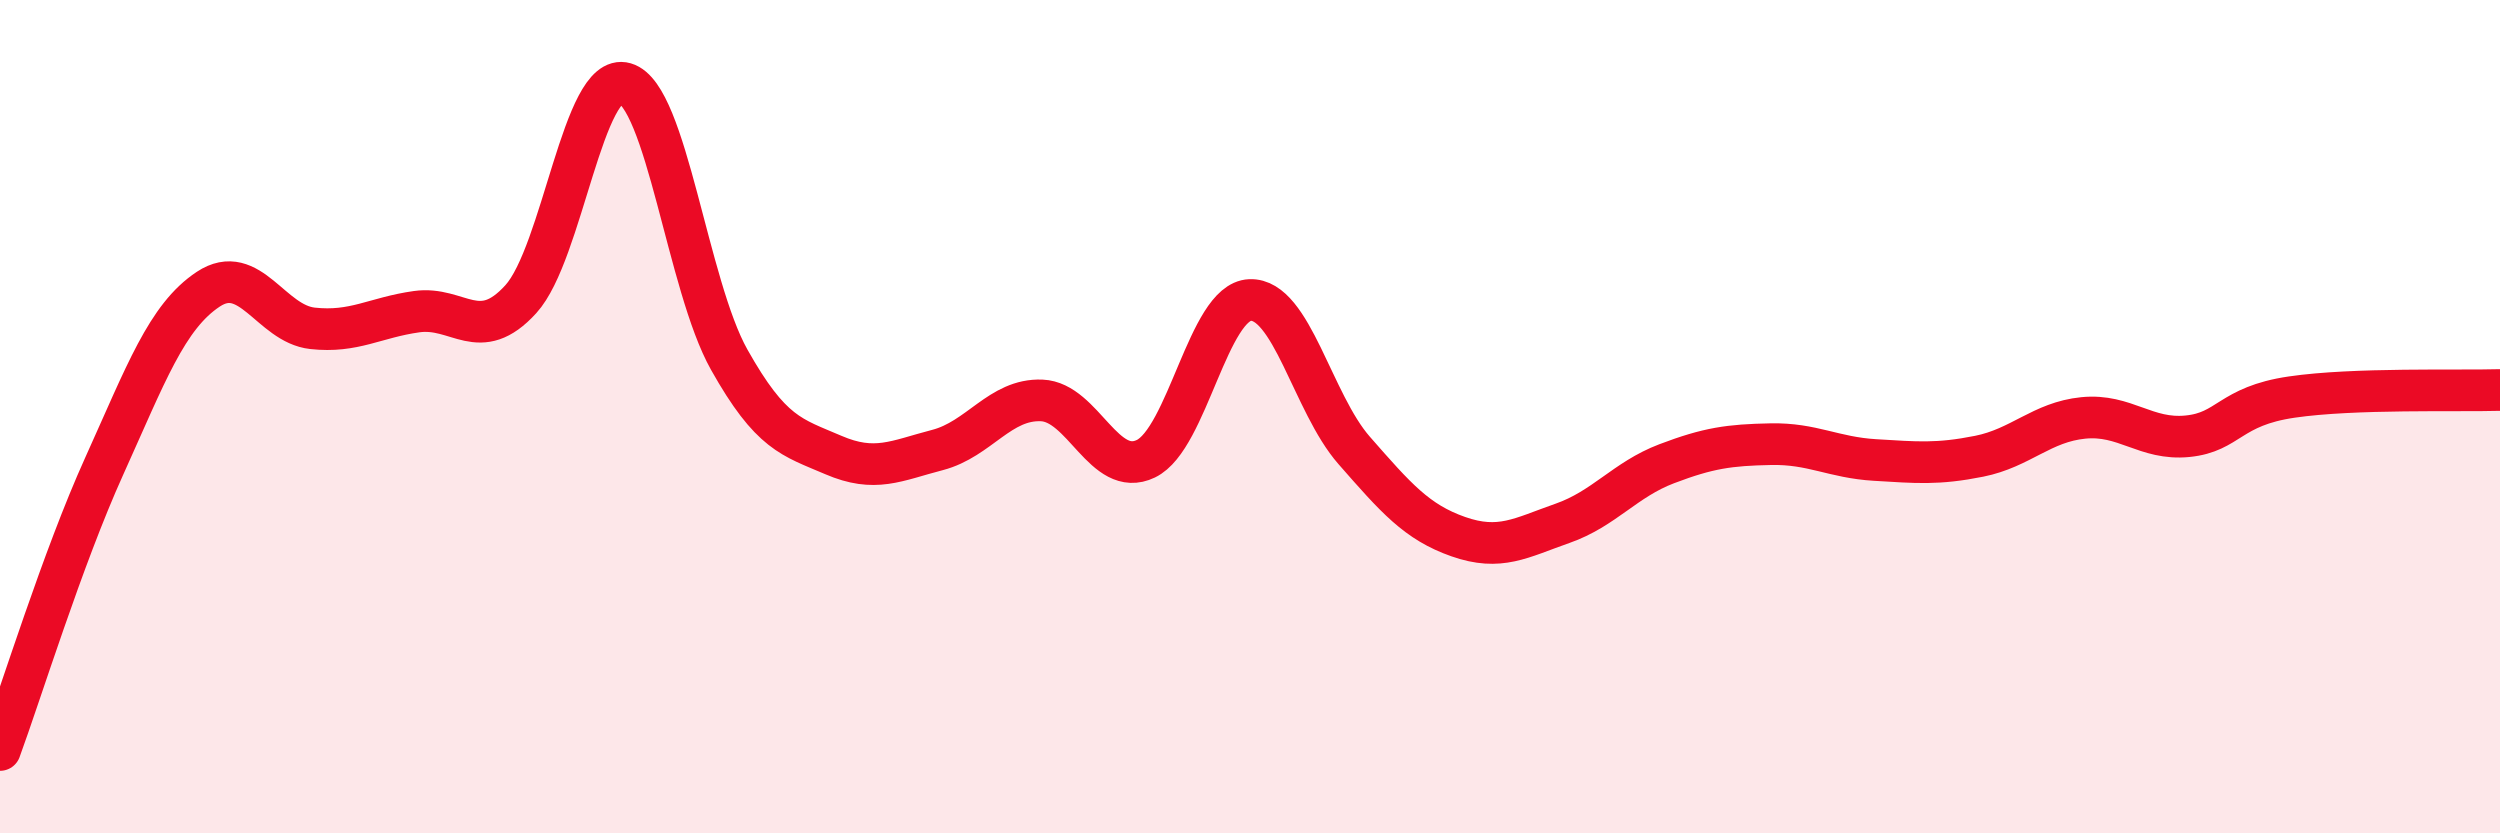
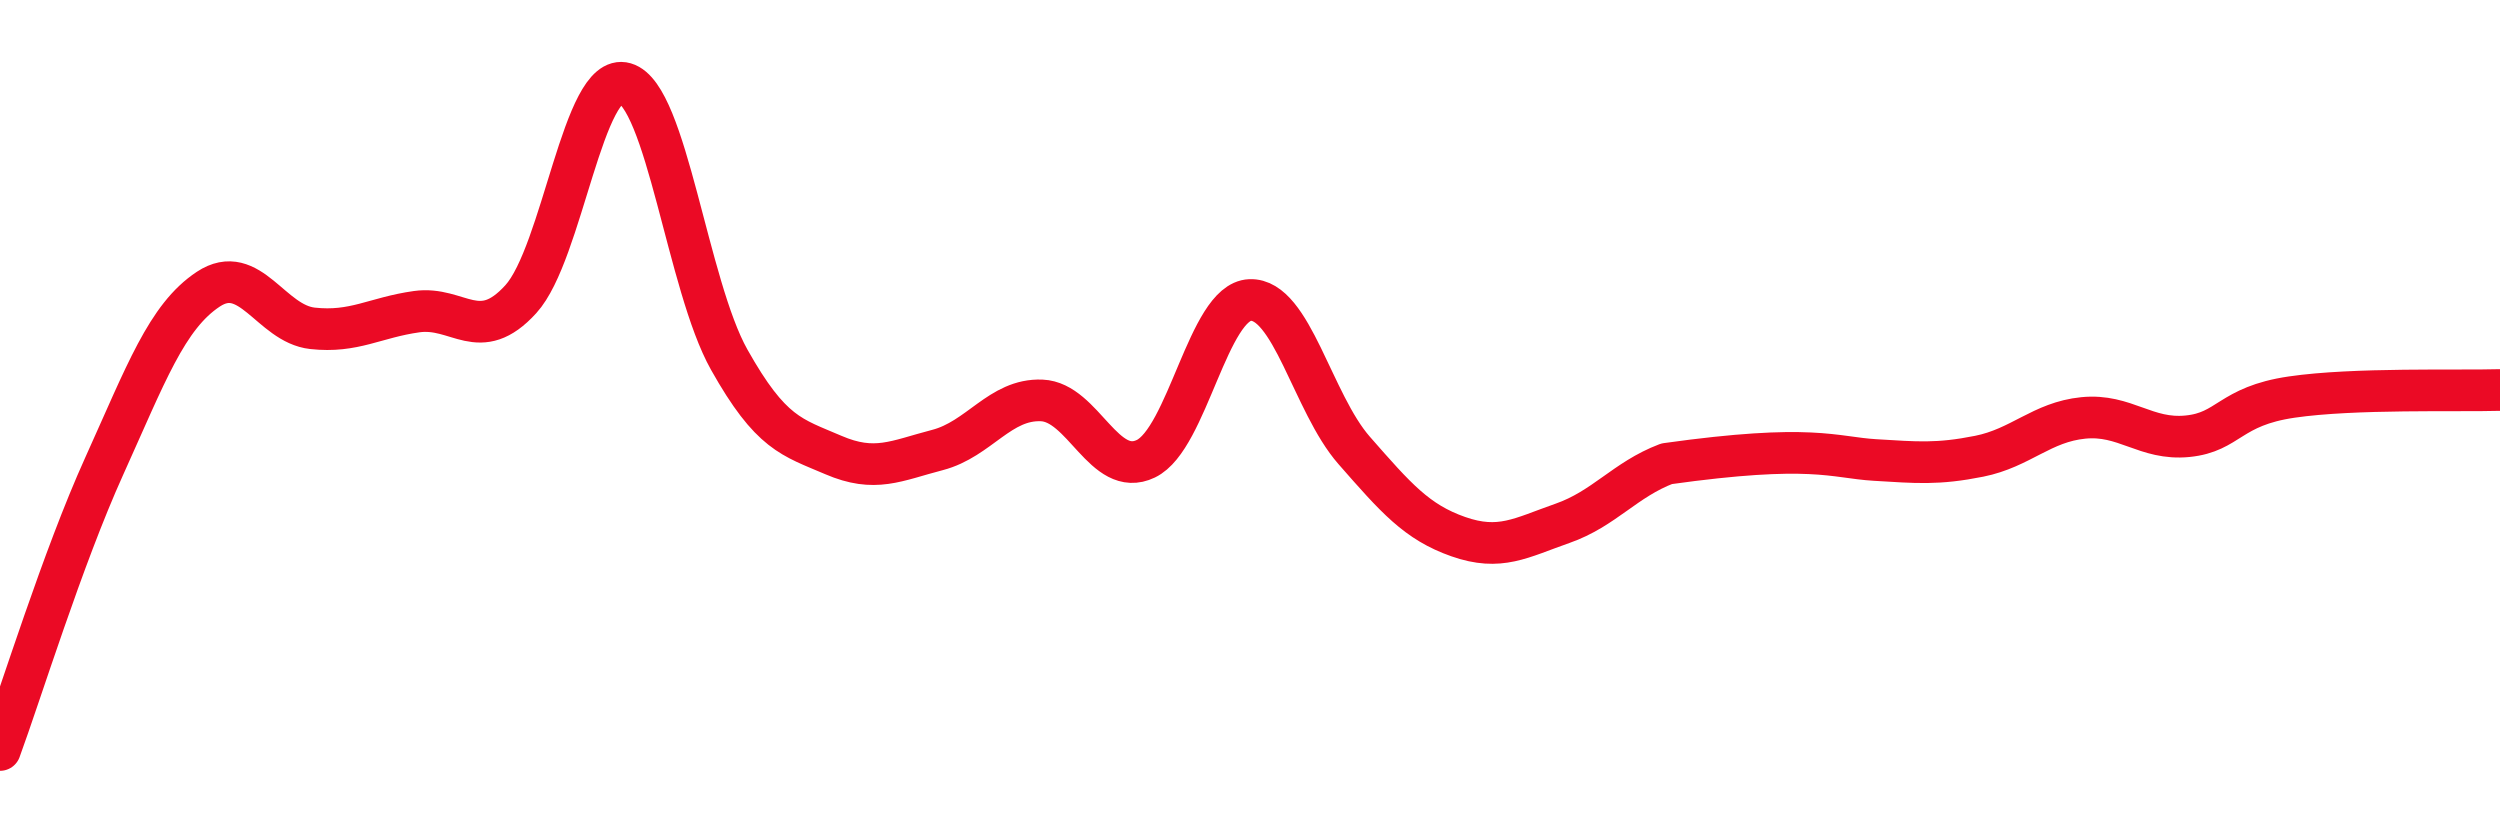
<svg xmlns="http://www.w3.org/2000/svg" width="60" height="20" viewBox="0 0 60 20">
-   <path d="M 0,18 C 0.5,16.64 1.5,13.4 2.5,11.19 C 3.5,8.98 4,7.6 5,6.94 C 6,6.28 6.5,7.77 7.5,7.88 C 8.5,7.99 9,7.62 10,7.48 C 11,7.34 11.5,8.28 12.5,7.18 C 13.5,6.08 14,1.71 15,2 C 16,2.29 16.5,6.85 17.5,8.63 C 18.5,10.41 19,10.49 20,10.92 C 21,11.35 21.5,11.06 22.5,10.8 C 23.5,10.54 24,9.57 25,9.61 C 26,9.65 26.5,11.49 27.5,11.01 C 28.5,10.53 29,7.24 30,7.2 C 31,7.16 31.5,9.67 32.5,10.81 C 33.5,11.95 34,12.53 35,12.88 C 36,13.23 36.5,12.91 37.5,12.56 C 38.5,12.21 39,11.51 40,11.13 C 41,10.75 41.5,10.68 42.5,10.66 C 43.5,10.64 44,10.98 45,11.04 C 46,11.1 46.5,11.15 47.5,10.95 C 48.5,10.75 49,10.13 50,10.03 C 51,9.93 51.5,10.57 52.5,10.47 C 53.5,10.37 53.5,9.75 55,9.53 C 56.5,9.31 59,9.39 60,9.36L60 20L0 20Z" fill="#EB0A25" opacity="0.1" stroke-linecap="round" stroke-linejoin="round" />
-   <path d="M 0,18 C 0.5,16.64 1.5,13.4 2.5,11.19 C 3.5,8.98 4,7.6 5,6.94 C 6,6.28 6.5,7.77 7.5,7.88 C 8.5,7.99 9,7.62 10,7.48 C 11,7.34 11.5,8.28 12.5,7.18 C 13.5,6.08 14,1.71 15,2 C 16,2.29 16.5,6.85 17.5,8.63 C 18.5,10.41 19,10.49 20,10.92 C 21,11.35 21.5,11.06 22.5,10.8 C 23.5,10.54 24,9.57 25,9.61 C 26,9.65 26.5,11.49 27.5,11.01 C 28.5,10.53 29,7.24 30,7.2 C 31,7.16 31.5,9.67 32.5,10.81 C 33.5,11.95 34,12.53 35,12.88 C 36,13.23 36.5,12.91 37.5,12.56 C 38.5,12.21 39,11.51 40,11.13 C 41,10.75 41.5,10.68 42.5,10.66 C 43.5,10.64 44,10.98 45,11.04 C 46,11.1 46.5,11.15 47.5,10.95 C 48.5,10.75 49,10.13 50,10.03 C 51,9.93 51.5,10.57 52.5,10.47 C 53.5,10.37 53.5,9.75 55,9.53 C 56.5,9.31 59,9.39 60,9.36" stroke="#EB0A25" stroke-width="1" fill="none" stroke-linecap="round" stroke-linejoin="round" />
+   <path d="M 0,18 C 0.5,16.64 1.5,13.4 2.5,11.19 C 3.5,8.98 4,7.6 5,6.94 C 6,6.28 6.5,7.77 7.5,7.88 C 8.5,7.99 9,7.62 10,7.48 C 11,7.34 11.5,8.28 12.5,7.18 C 13.5,6.08 14,1.71 15,2 C 16,2.29 16.5,6.85 17.5,8.63 C 18.5,10.41 19,10.49 20,10.92 C 21,11.35 21.5,11.06 22.5,10.8 C 23.5,10.54 24,9.57 25,9.61 C 26,9.65 26.5,11.49 27.5,11.01 C 28.5,10.53 29,7.24 30,7.2 C 31,7.16 31.5,9.67 32.5,10.81 C 33.5,11.95 34,12.53 35,12.88 C 36,13.23 36.5,12.91 37.5,12.56 C 38.5,12.21 39,11.51 40,11.13 C 43.5,10.64 44,10.98 45,11.04 C 46,11.1 46.5,11.15 47.5,10.95 C 48.5,10.75 49,10.13 50,10.03 C 51,9.93 51.5,10.57 52.5,10.47 C 53.5,10.37 53.5,9.75 55,9.53 C 56.5,9.31 59,9.39 60,9.36" stroke="#EB0A25" stroke-width="1" fill="none" stroke-linecap="round" stroke-linejoin="round" />
</svg>